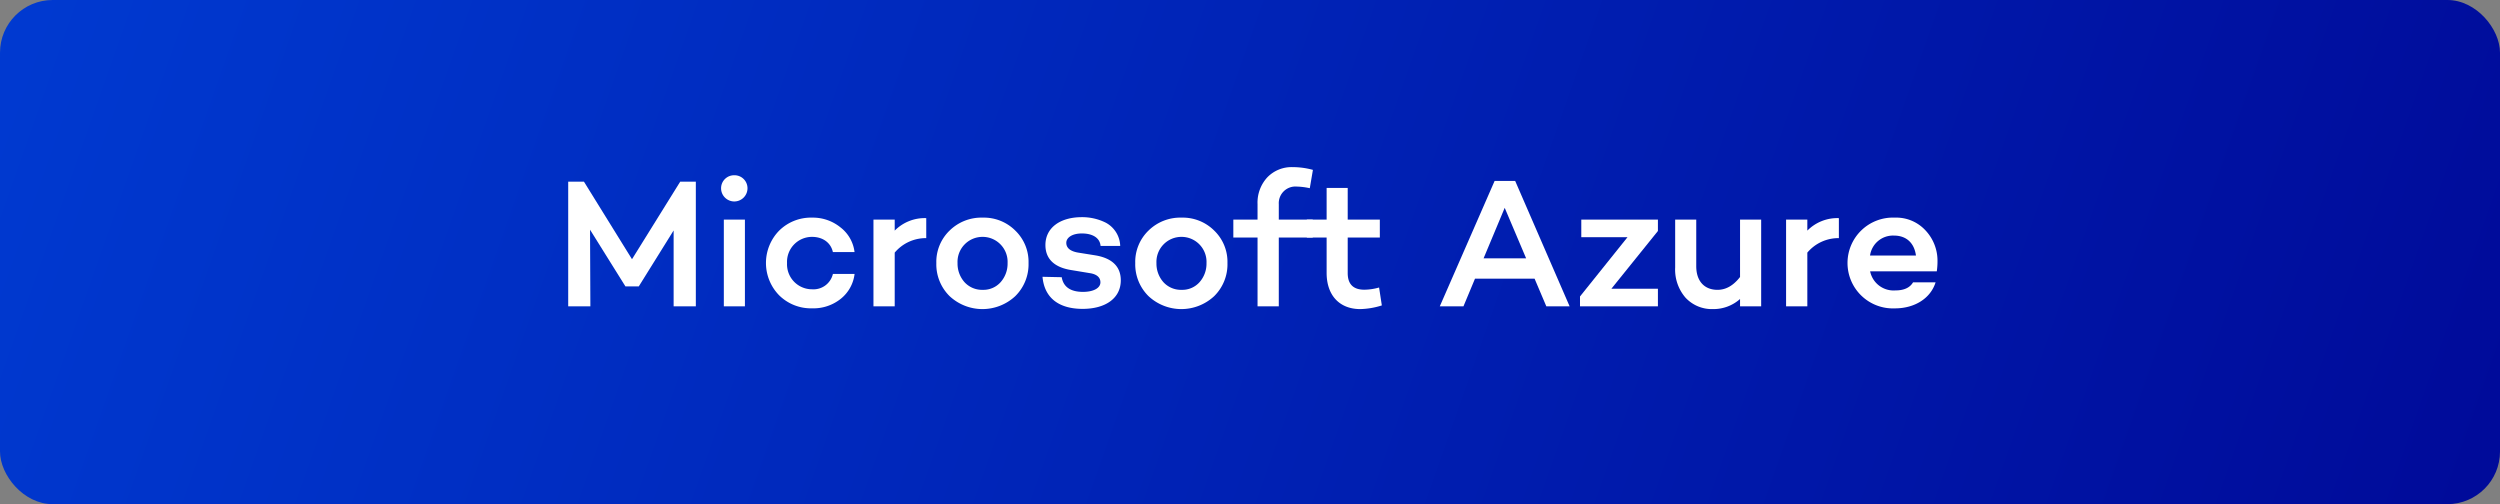
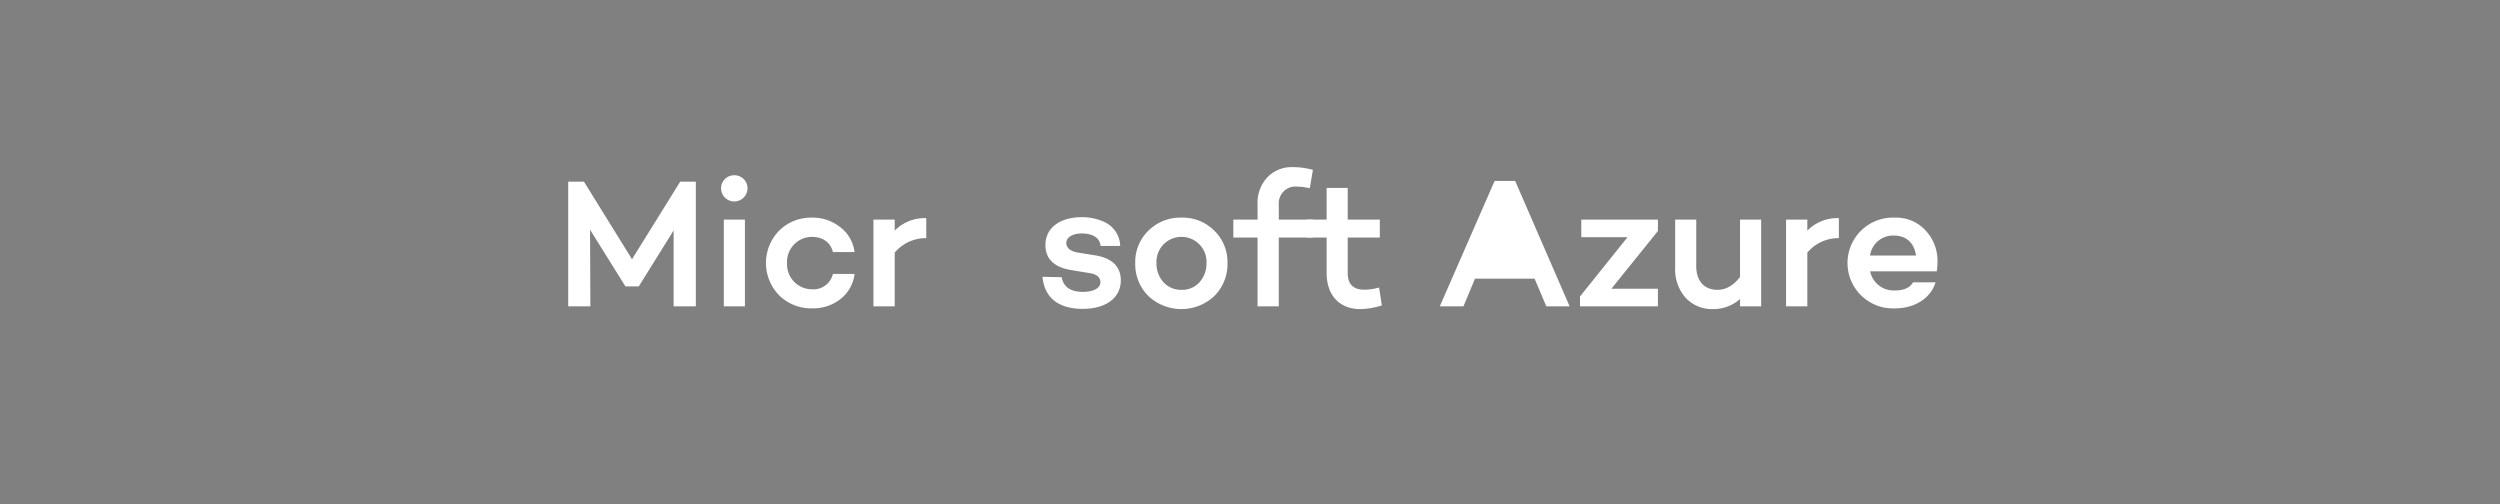
<svg xmlns="http://www.w3.org/2000/svg" viewBox="0 0 600 121">
  <rect x="0" y="0" width="600" height="121" fill="#808080" stroke="none" />
  <defs>
    <style>.cls-1{fill:url(#linear-gradient);}.cls-2{fill:#fff;}</style>
    <linearGradient id="linear-gradient" x1="0.48" y1="-45.05" x2="712" y2="205.68" gradientUnits="userSpaceOnUse">
      <stop offset="0" stop-color="#003bd2" />
      <stop offset="1" stop-color="#00008d" />
    </linearGradient>
  </defs>
  <g id="Layer_2" data-name="Layer 2">
    <g id="Layer_1-2" data-name="Layer 1">
-       <rect class="cls-1" width="600" height="121" rx="12.64" />
      <path class="cls-2" d="M167,73.52h-5.33V55.31l-8.36,13.42h-3.21l-8.49-13.6.08,18.39h-5.32V43.6h3.78l11.53,18.61L163.25,43.6H167Z" />
      <path class="cls-2" d="M176.23,42.06a3.12,3.12,0,0,1,3.17,3.12,3.17,3.17,0,0,1-6.34,0A3.12,3.12,0,0,1,176.23,42.06Zm2.55,31.46h-5.06V52.71h5.06Z" />
      <path class="cls-2" d="M199.9,65.74h5.2a9,9,0,0,1-3.35,6A10.5,10.5,0,0,1,194.89,74,10.85,10.85,0,0,1,187,70.88a11.1,11.1,0,0,1,0-15.53,10.84,10.84,0,0,1,7.88-3.12,10.5,10.5,0,0,1,6.82,2.33,8.8,8.8,0,0,1,3.39,5.94h-5.2c-.48-2.25-2.42-3.65-5-3.65a6,6,0,0,0-6,6.29,6,6,0,0,0,6,6.29A4.79,4.79,0,0,0,199.9,65.74Z" />
      <path class="cls-2" d="M214.73,55.35a10.13,10.13,0,0,1,7.57-3v4.8a9.74,9.74,0,0,0-7.57,3.48V73.52h-5.1V52.71h5.1Z" />
-       <path class="cls-2" d="M243.68,71.06a11.55,11.55,0,0,1-15.79,0,10.71,10.71,0,0,1-3.17-7.92,10.42,10.42,0,0,1,3.17-7.79,10.87,10.87,0,0,1,7.92-3.12,10.67,10.67,0,0,1,7.87,3.12,10.42,10.42,0,0,1,3.17,7.79A10.71,10.71,0,0,1,243.68,71.06Zm-7.87-14.21a6,6,0,0,0-6,6.29,6.69,6.69,0,0,0,1.67,4.58,5.69,5.69,0,0,0,4.36,1.84,5.52,5.52,0,0,0,4.31-1.84,6.69,6.69,0,0,0,1.67-4.58A6,6,0,0,0,235.81,56.85Z" />
      <path class="cls-2" d="M254.81,66.53c.4,2.33,2.12,3.52,5.11,3.52,2.46,0,4.18-.88,4.18-2.29,0-1.15-.84-1.94-2.51-2.2l-4.53-.75c-4.09-.66-6.16-2.73-6.16-6,0-4.1,3.47-6.69,8.75-6.69a12.64,12.64,0,0,1,5.73,1.32,6.55,6.55,0,0,1,3.47,5.59l-4.71,0c-.17-2-2-3-4.49-3-2.33,0-3.74,1-3.74,2.25s1,2.07,3,2.37l3.87.62c4.14.66,6.21,2.73,6.21,6,0,4.36-3.74,6.86-9.15,6.86s-9.16-2.37-9.64-7.7Z" />
      <path class="cls-2" d="M291.42,71.06a11.55,11.55,0,0,1-15.79,0,10.71,10.71,0,0,1-3.17-7.92,10.42,10.42,0,0,1,3.17-7.79,10.87,10.87,0,0,1,7.92-3.12,10.69,10.69,0,0,1,7.87,3.12,10.42,10.42,0,0,1,3.17,7.79A10.71,10.71,0,0,1,291.42,71.06Zm-7.87-14.21a6,6,0,0,0-6,6.29,6.69,6.69,0,0,0,1.67,4.58,5.69,5.69,0,0,0,4.36,1.84,5.52,5.52,0,0,0,4.31-1.84,6.69,6.69,0,0,0,1.67-4.58A6,6,0,0,0,283.55,56.85Z" />
      <path class="cls-2" d="M315.05,52.71V57h-8.14V73.52h-5.1V57H296V52.71h5.81V49a8.93,8.93,0,0,1,2.33-6.42,8.08,8.08,0,0,1,6.11-2.47,18.4,18.4,0,0,1,4.85.66l-.75,4.4a16.14,16.14,0,0,0-3.08-.39A4,4,0,0,0,306.91,49v3.7Z" />
      <path class="cls-2" d="M331.64,73.3a18.3,18.3,0,0,1-5.19.88c-5,0-8.06-3.34-8.06-8.67V57h-4.75V52.71h4.75V45.1h5.06v7.61h7.71V57h-7.71v8.53q0,4,4,4a13.33,13.33,0,0,0,3.53-.53Z" />
-       <path class="cls-2" d="M354,66.88l-2.77,6.64h-5.68l13.16-30.1h4.93l13.07,30.1h-5.59l-2.82-6.64Zm7.13-17L356.06,62h10.21Z" />
+       <path class="cls-2" d="M354,66.88l-2.77,6.64h-5.68l13.16-30.1h4.93l13.07,30.1h-5.59l-2.82-6.64ZL356.06,62h10.21Z" />
      <path class="cls-2" d="M386.73,69.3H397.9v4.22H379.2V71.15l11.4-14.22H379.51V52.71H397.9v2.73Z" />
      <path class="cls-2" d="M422.68,73.52h-5.07V71.76a9.58,9.58,0,0,1-6.46,2.42,8.63,8.63,0,0,1-6.61-2.72,10.29,10.29,0,0,1-2.5-7.27V52.71h5.06V63.89c0,3.56,1.93,5.67,5.1,5.67,2,0,3.79-1,5.41-3.08V52.71h5.07Z" />
      <path class="cls-2" d="M433.76,55.35a10.13,10.13,0,0,1,7.57-3v4.8a9.74,9.74,0,0,0-7.57,3.48V73.52h-5.1V52.71h5.1Z" />
      <path class="cls-2" d="M464.83,65.12h-16a5.75,5.75,0,0,0,6.07,4.58c2.07,0,3.48-.66,4.23-1.94h5.41c-1.19,3.83-5,6.25-9.77,6.25a10.9,10.9,0,1,1,0-21.78A9.54,9.54,0,0,1,462,55.17,10.62,10.62,0,0,1,465,62.79,16.65,16.65,0,0,1,464.83,65.12Zm-16-3.79h11c-.4-3-2.29-4.79-5.28-4.79A5.56,5.56,0,0,0,448.81,61.33Z" />
    </g>
  </g>
</svg>